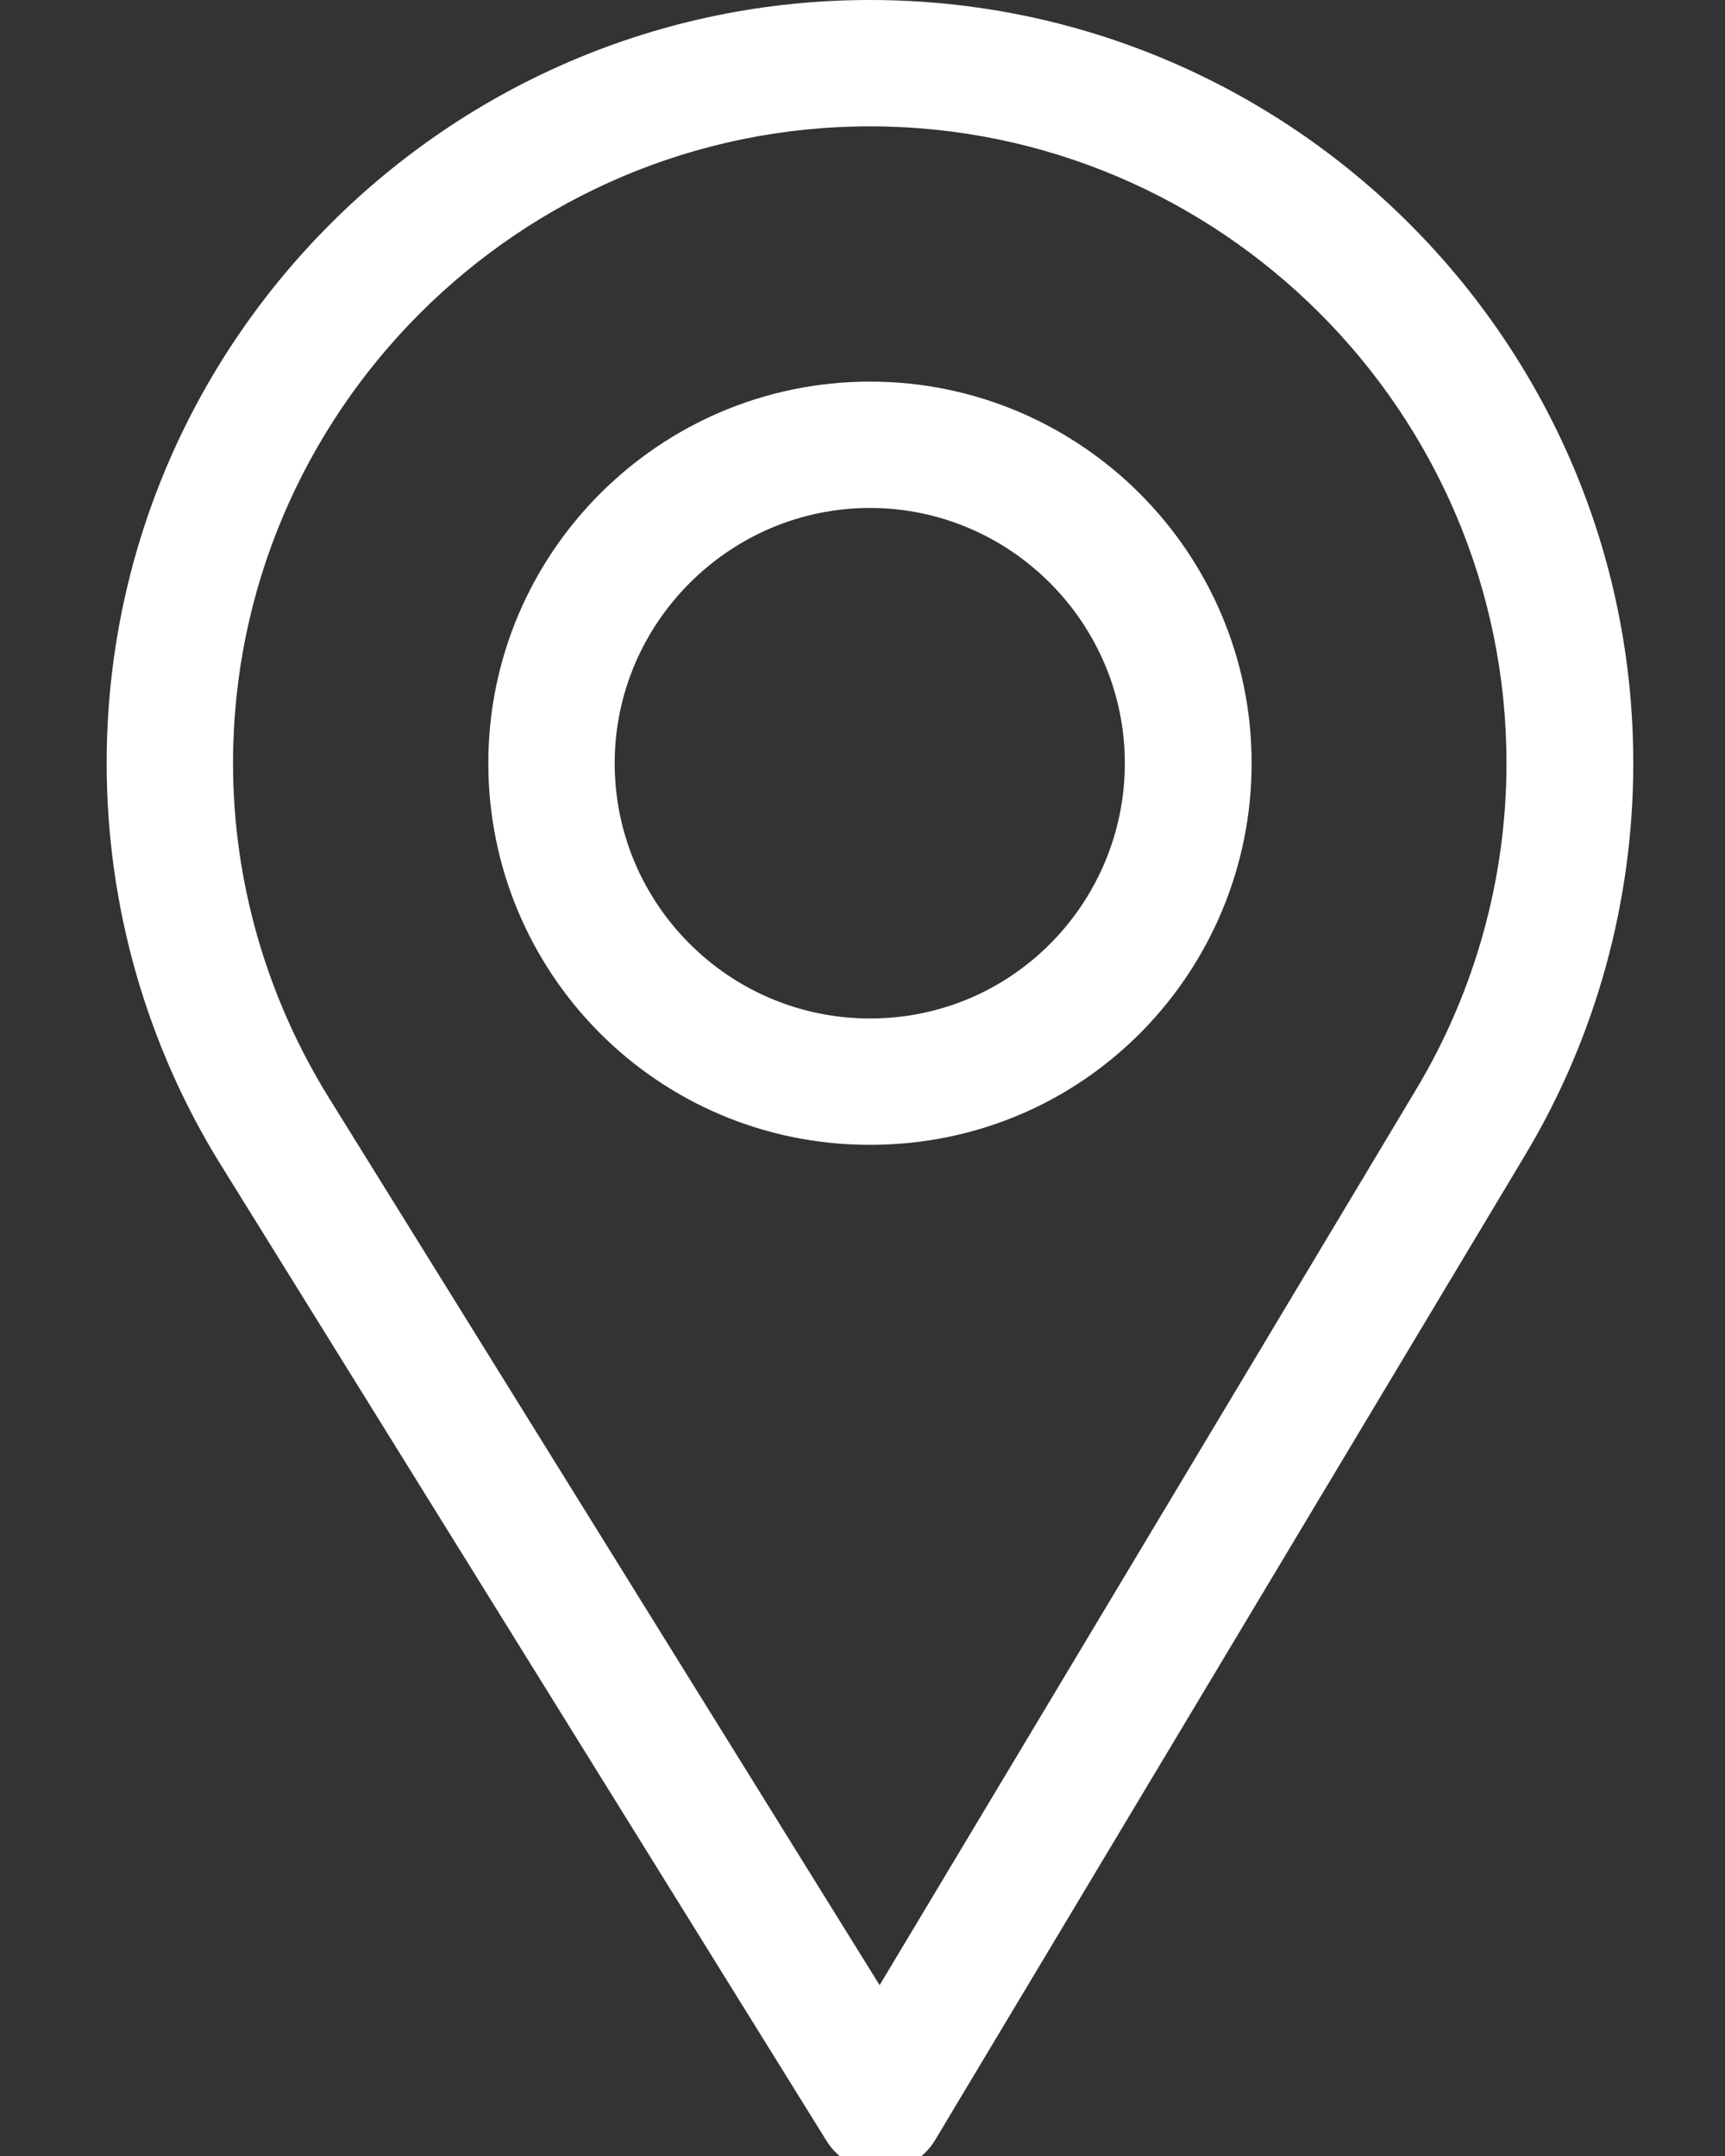
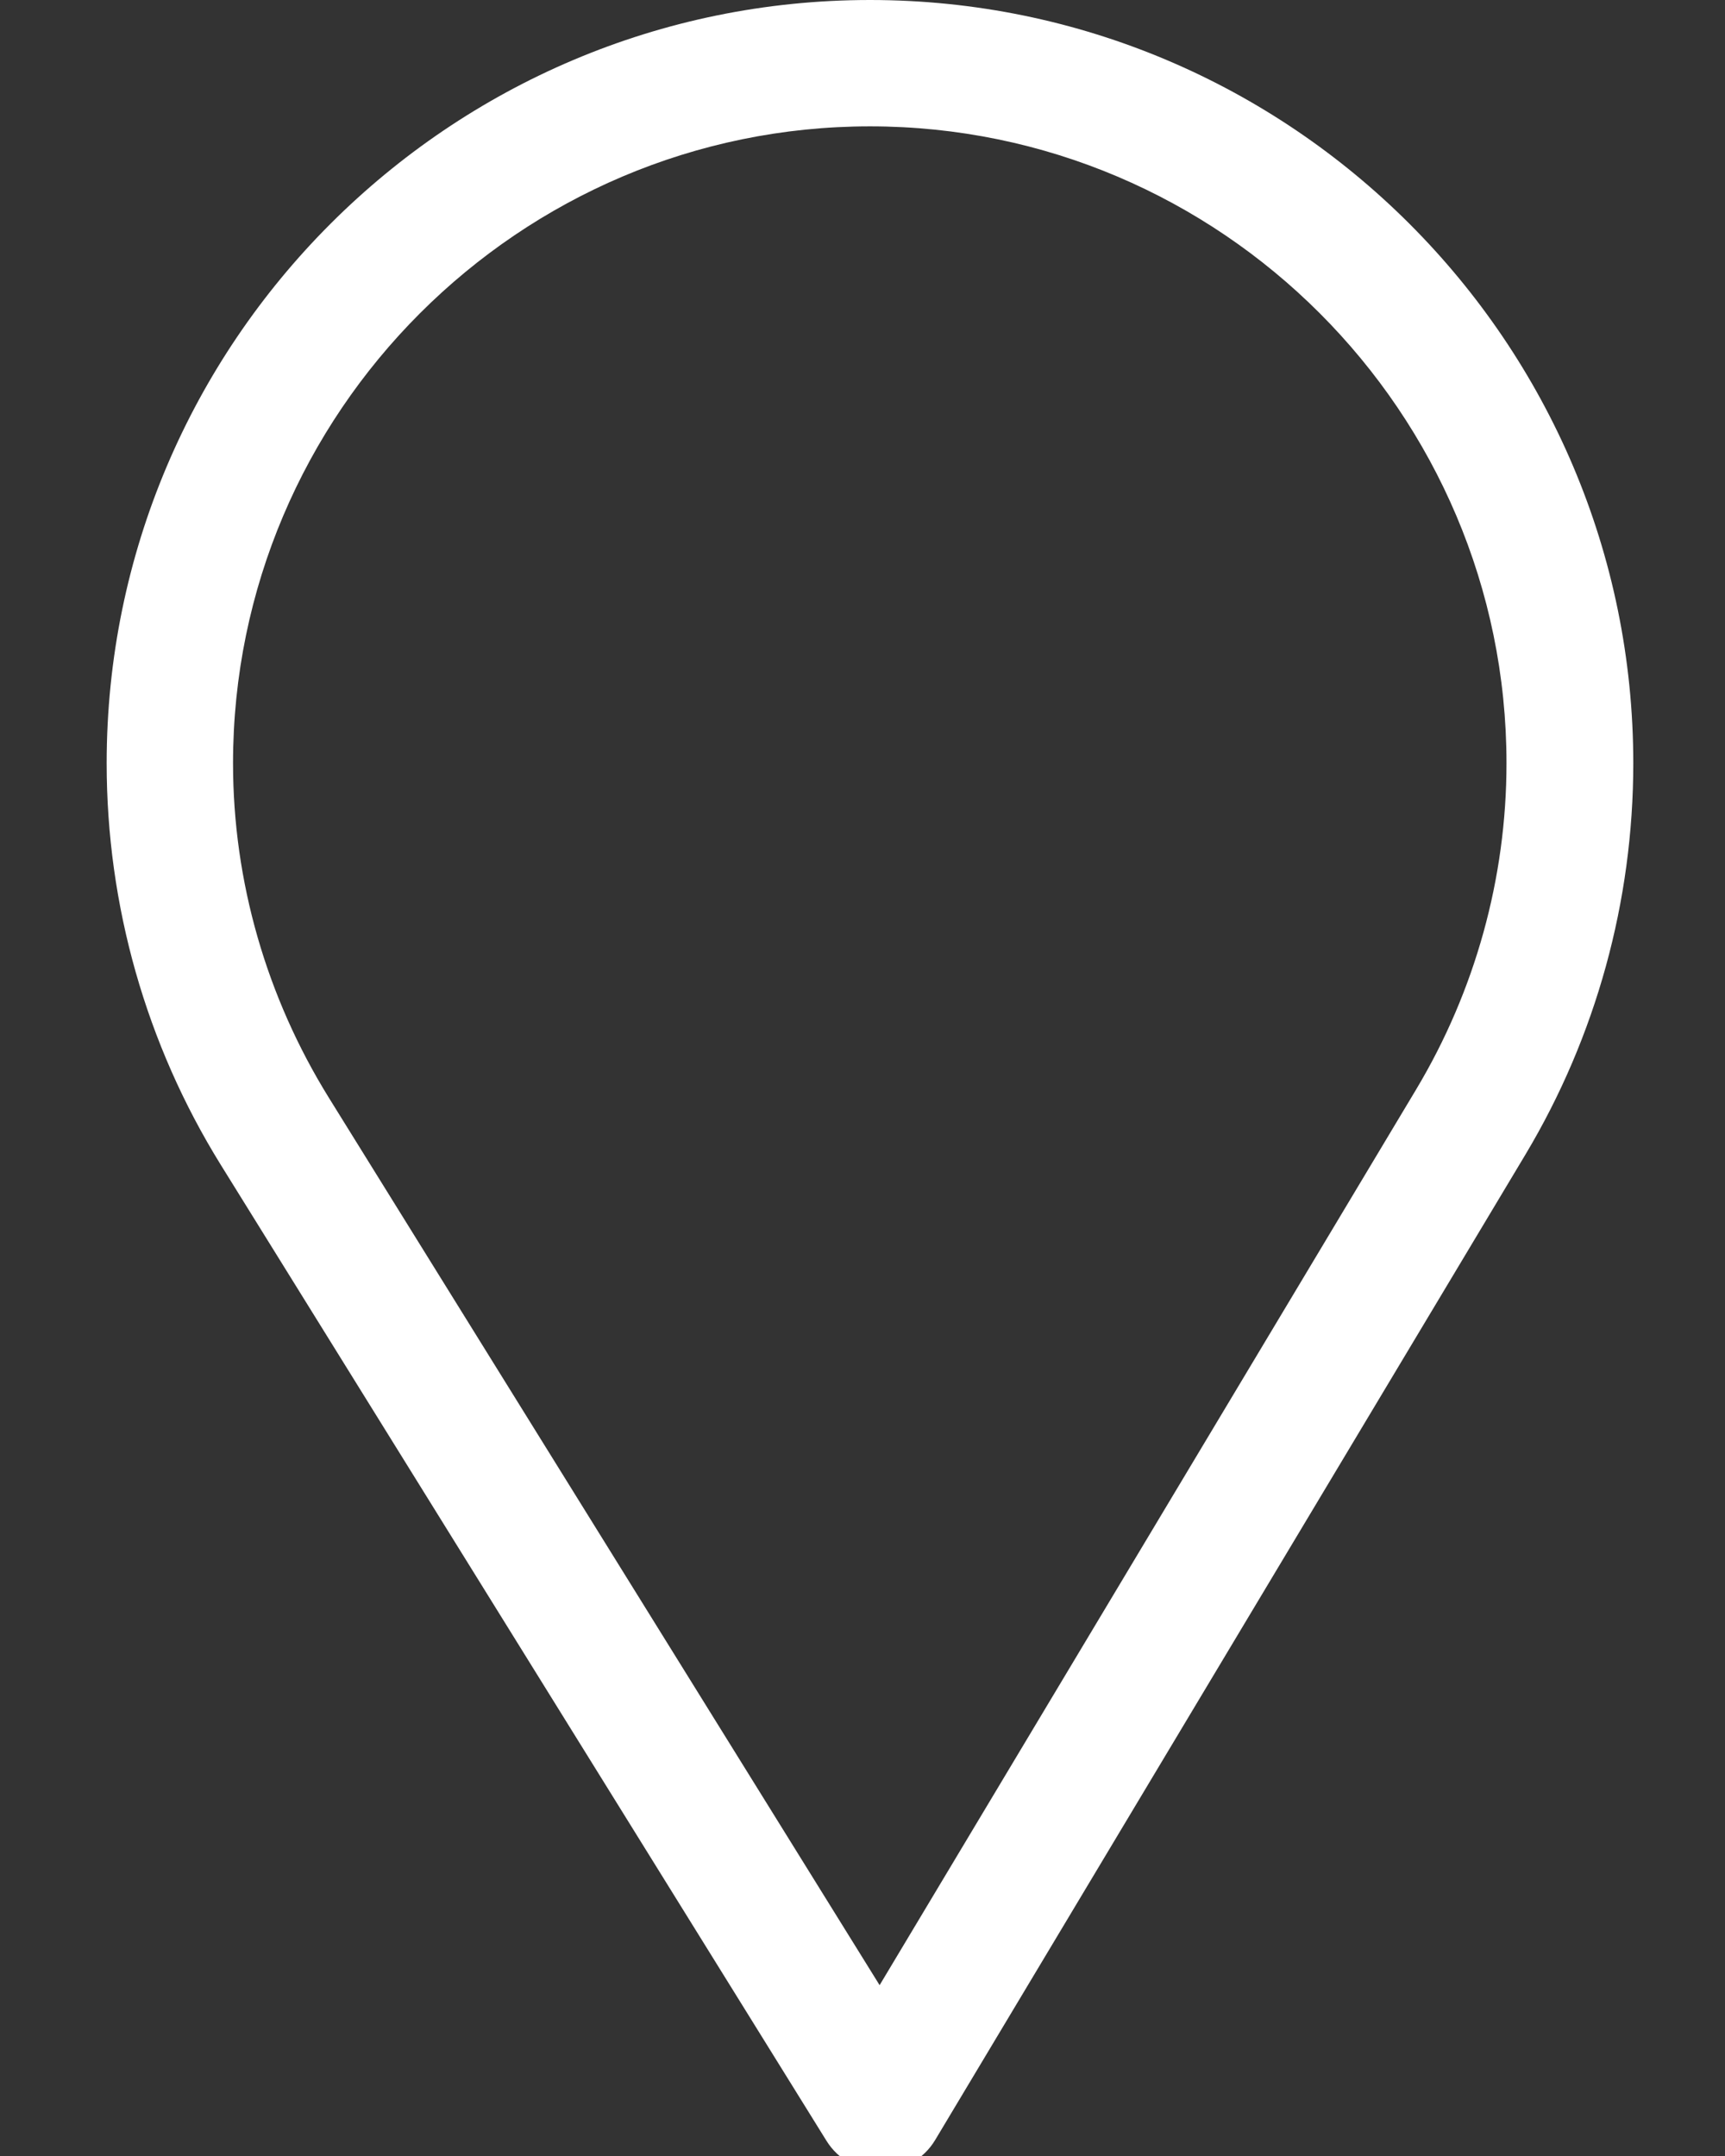
<svg xmlns="http://www.w3.org/2000/svg" xmlns:ns1="http://sodipodi.sourceforge.net/DTD/sodipodi-0.dtd" xmlns:ns2="http://www.inkscape.org/namespaces/inkscape" version="1.1" id="Capa_1" x="0px" y="0px" viewBox="0 0 24 30" xml:space="preserve" ns1:docname="location.svg" width="24" height="30" ns2:version="1.1 (1:1.1+202105261517+ce6663b3b7)">
  <rect x="0" y="0" width="24" height="30" fill="#333333" stroke="none" />
  <defs id="defs47" />
  <ns1:namedview pagecolor="#ffffff" bordercolor="#666666" borderopacity="1" objecttolerance="10" gridtolerance="10" guidetolerance="10" ns2:pageopacity="0" ns2:pageshadow="2" ns2:window-width="1920" ns2:window-height="1015" id="namedview45" showgrid="false" fit-margin-top="0" fit-margin-left="0" fit-margin-right="0" fit-margin-bottom="0" ns2:zoom="7.8997086" ns2:cx="17.405705" ns2:cy="34.937998" ns2:window-x="0" ns2:window-y="0" ns2:window-maximized="1" ns2:current-layer="Capa_1" ns2:document-rotation="0" ns2:pagecheckerboard="0" />
  <g id="g938" transform="translate(1.453)" style="fill:#ffffff;fill-opacity:1">
    <g id="g6" transform="matrix(0.059,0,0,0.059,-4.453,0)" style="fill:#ffffff;fill-opacity:1">
      <g id="g4" style="fill:#ffffff;fill-opacity:1">
        <path d="M 256,0 C 156.748,0 76,80.748 76,180 c 0,33.534 9.289,66.26 26.869,94.652 l 142.885,230.257 c 2.737,4.411 7.559,7.091 12.745,7.091 0.04,0 0.079,0 0.119,0 5.231,-0.041 10.063,-2.804 12.75,-7.292 L 410.611,272.22 C 427.221,244.428 436,212.539 436,180 436,80.748 355.252,0 256,0 Z M 384.866,256.818 258.272,468.186 128.367,258.846 C 113.734,235.214 105.8,207.95 105.8,180 105.8,97.29 173.29,29.8 256,29.8 c 82.71,0 150.1,67.49 150.1,150.2 0,27.121 -7.411,53.688 -21.234,76.818 z" id="path2" style="fill:#ffffff;fill-opacity:1" />
      </g>
    </g>
    <g id="g12" transform="matrix(0.059,0,0,0.059,-4.453,0)" style="fill:#ffffff;fill-opacity:1">
      <g id="g10" style="fill:#ffffff;fill-opacity:1">
-         <path d="m 256,90 c -49.626,0 -90,40.374 -90,90 0,49.309 39.717,90 90,90 50.903,0 90,-41.233 90,-90 0,-49.626 -40.374,-90 -90,-90 z m 0,150.2 c -33.257,0 -60.2,-27.033 -60.2,-60.2 0,-33.084 27.116,-60.2 60.2,-60.2 33.084,0 60.1,27.116 60.1,60.2 0,32.683 -26.316,60.2 -60.1,60.2 z" id="path8" style="fill:#ffffff;fill-opacity:1" />
-       </g>
+         </g>
    </g>
  </g>
  <g id="g14" transform="translate(-80.219)">
</g>
  <g id="g16" transform="translate(-80.219)">
</g>
  <g id="g18" transform="translate(-80.219)">
</g>
  <g id="g20" transform="translate(-80.219)">
</g>
  <g id="g22" transform="translate(-80.219)">
</g>
  <g id="g24" transform="translate(-80.219)">
</g>
  <g id="g26" transform="translate(-80.219)">
</g>
  <g id="g28" transform="translate(-80.219)">
</g>
  <g id="g30" transform="translate(-80.219)">
</g>
  <g id="g32" transform="translate(-80.219)">
</g>
  <g id="g34" transform="translate(-80.219)">
</g>
  <g id="g36" transform="translate(-80.219)">
</g>
  <g id="g38" transform="translate(-80.219)">
</g>
  <g id="g40" transform="translate(-80.219)">
</g>
  <g id="g42" transform="translate(-80.219)">
</g>
</svg>